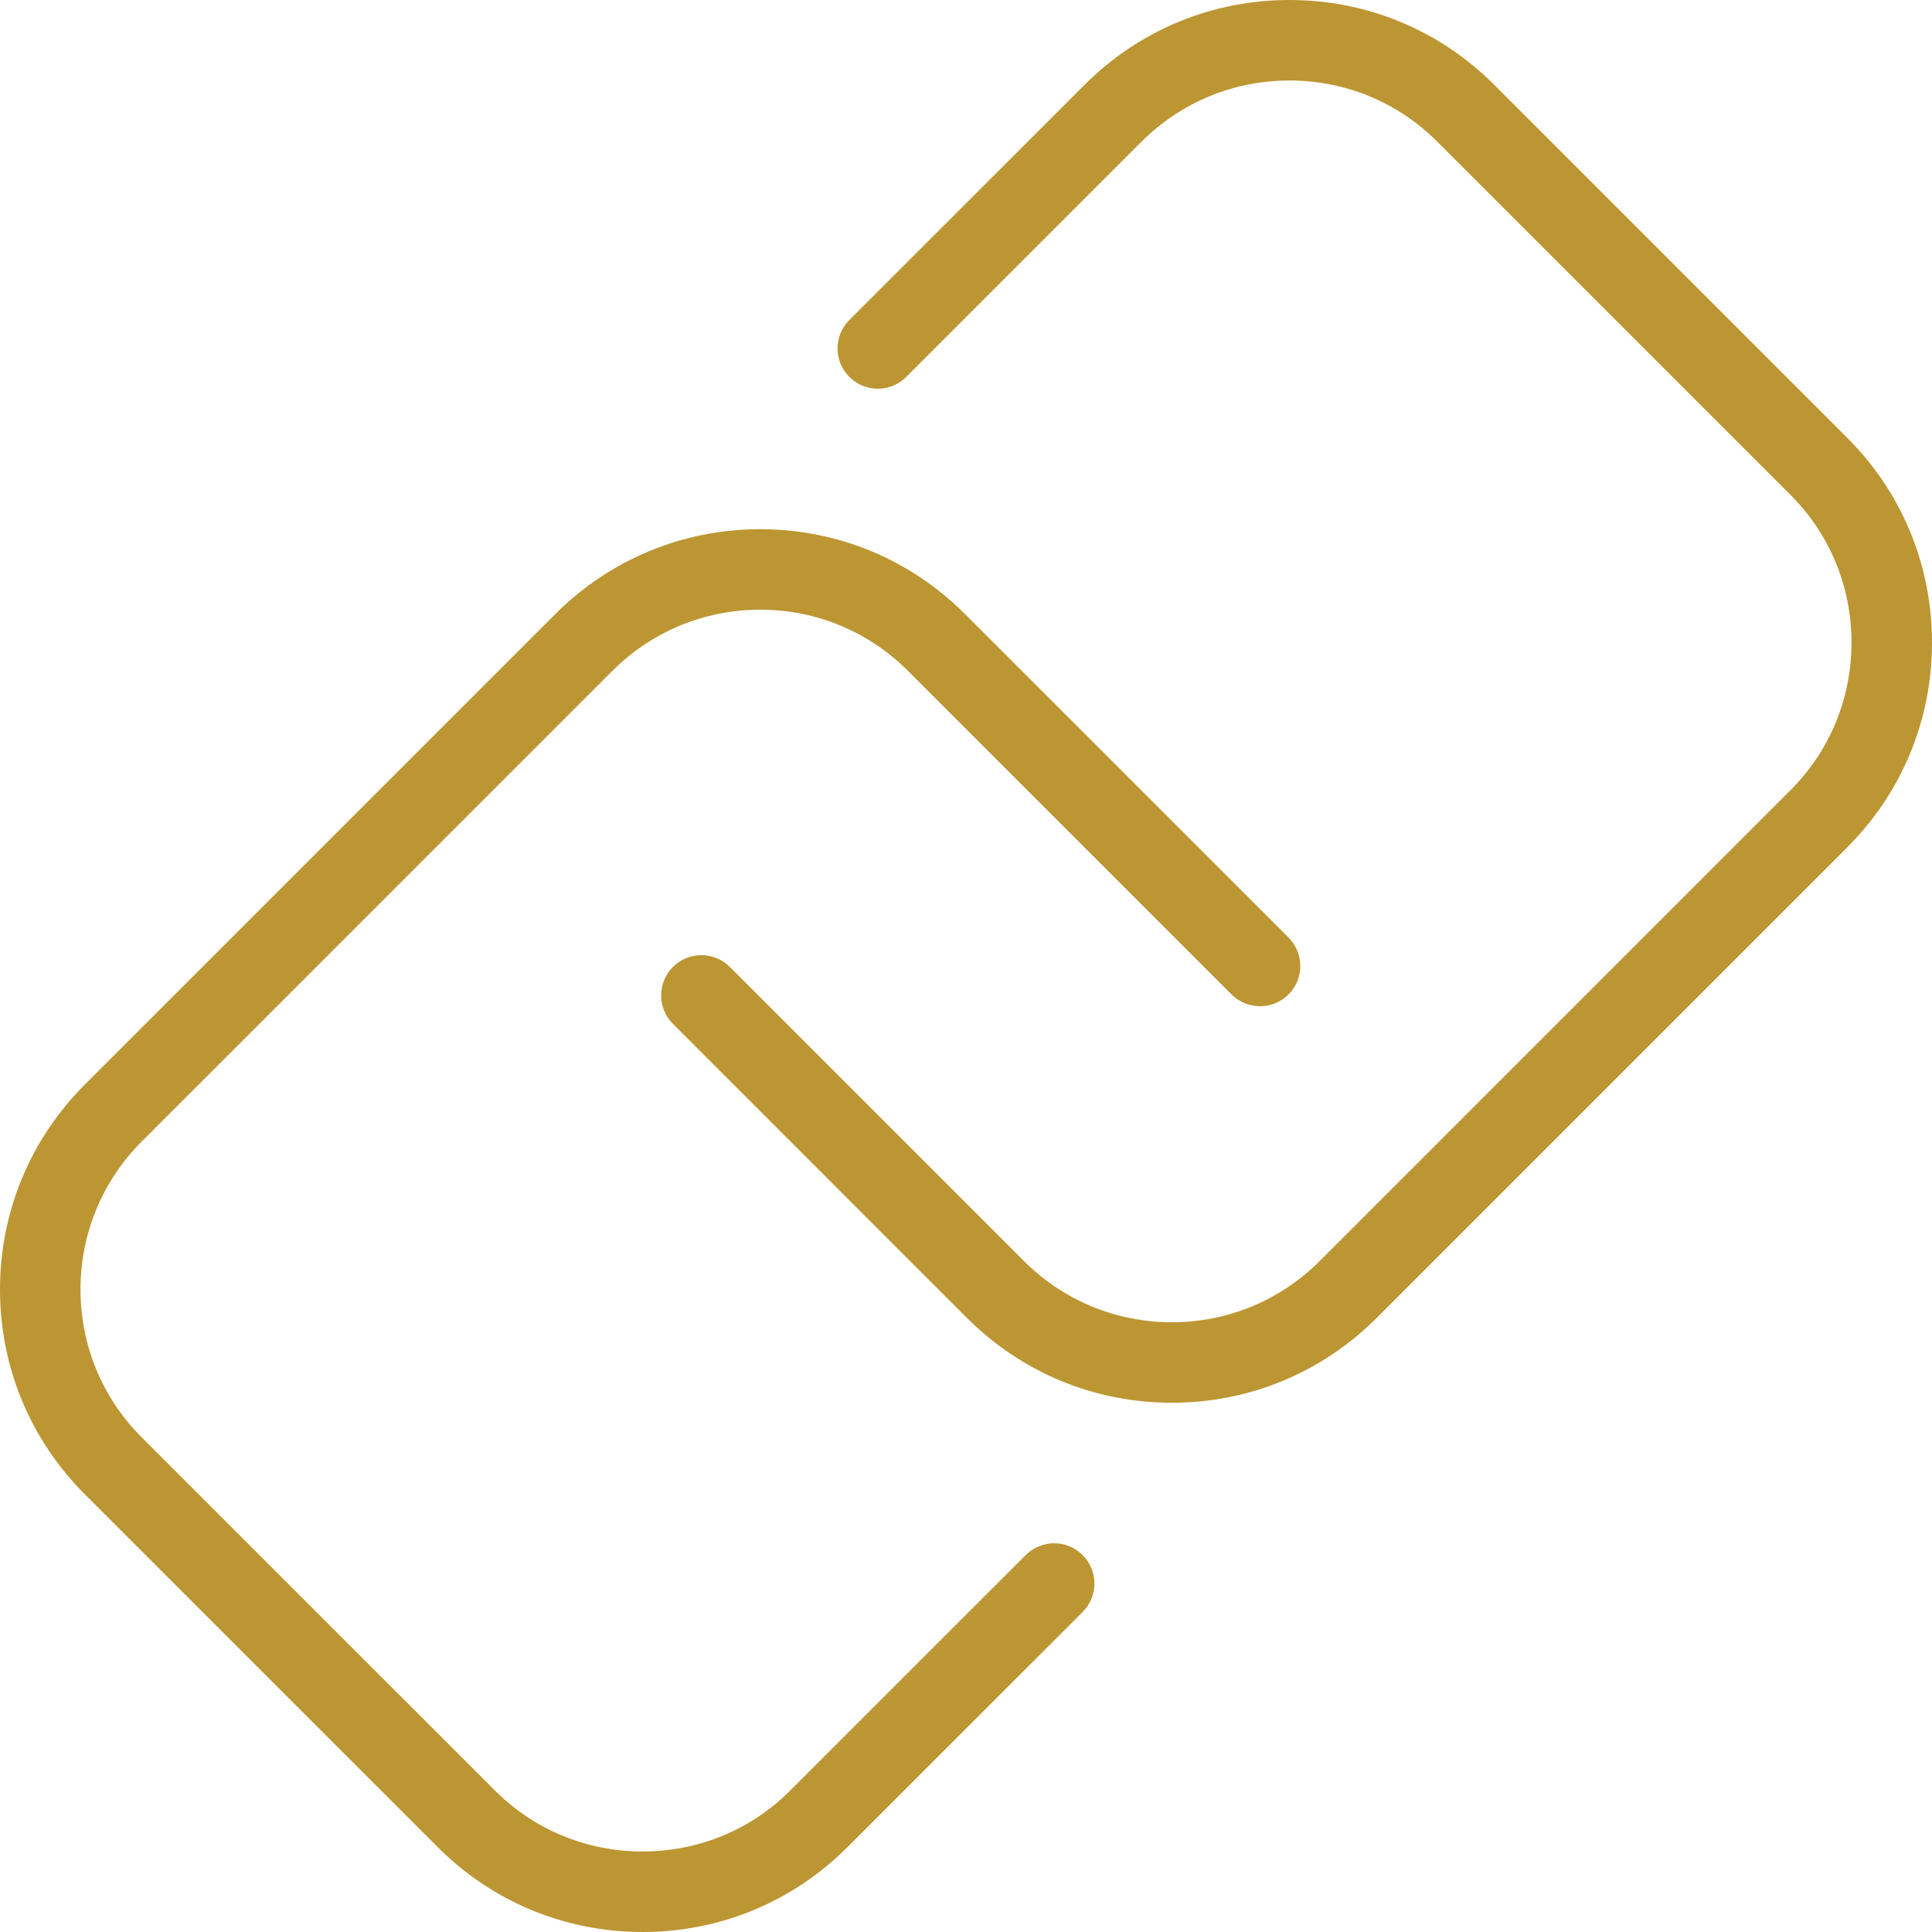
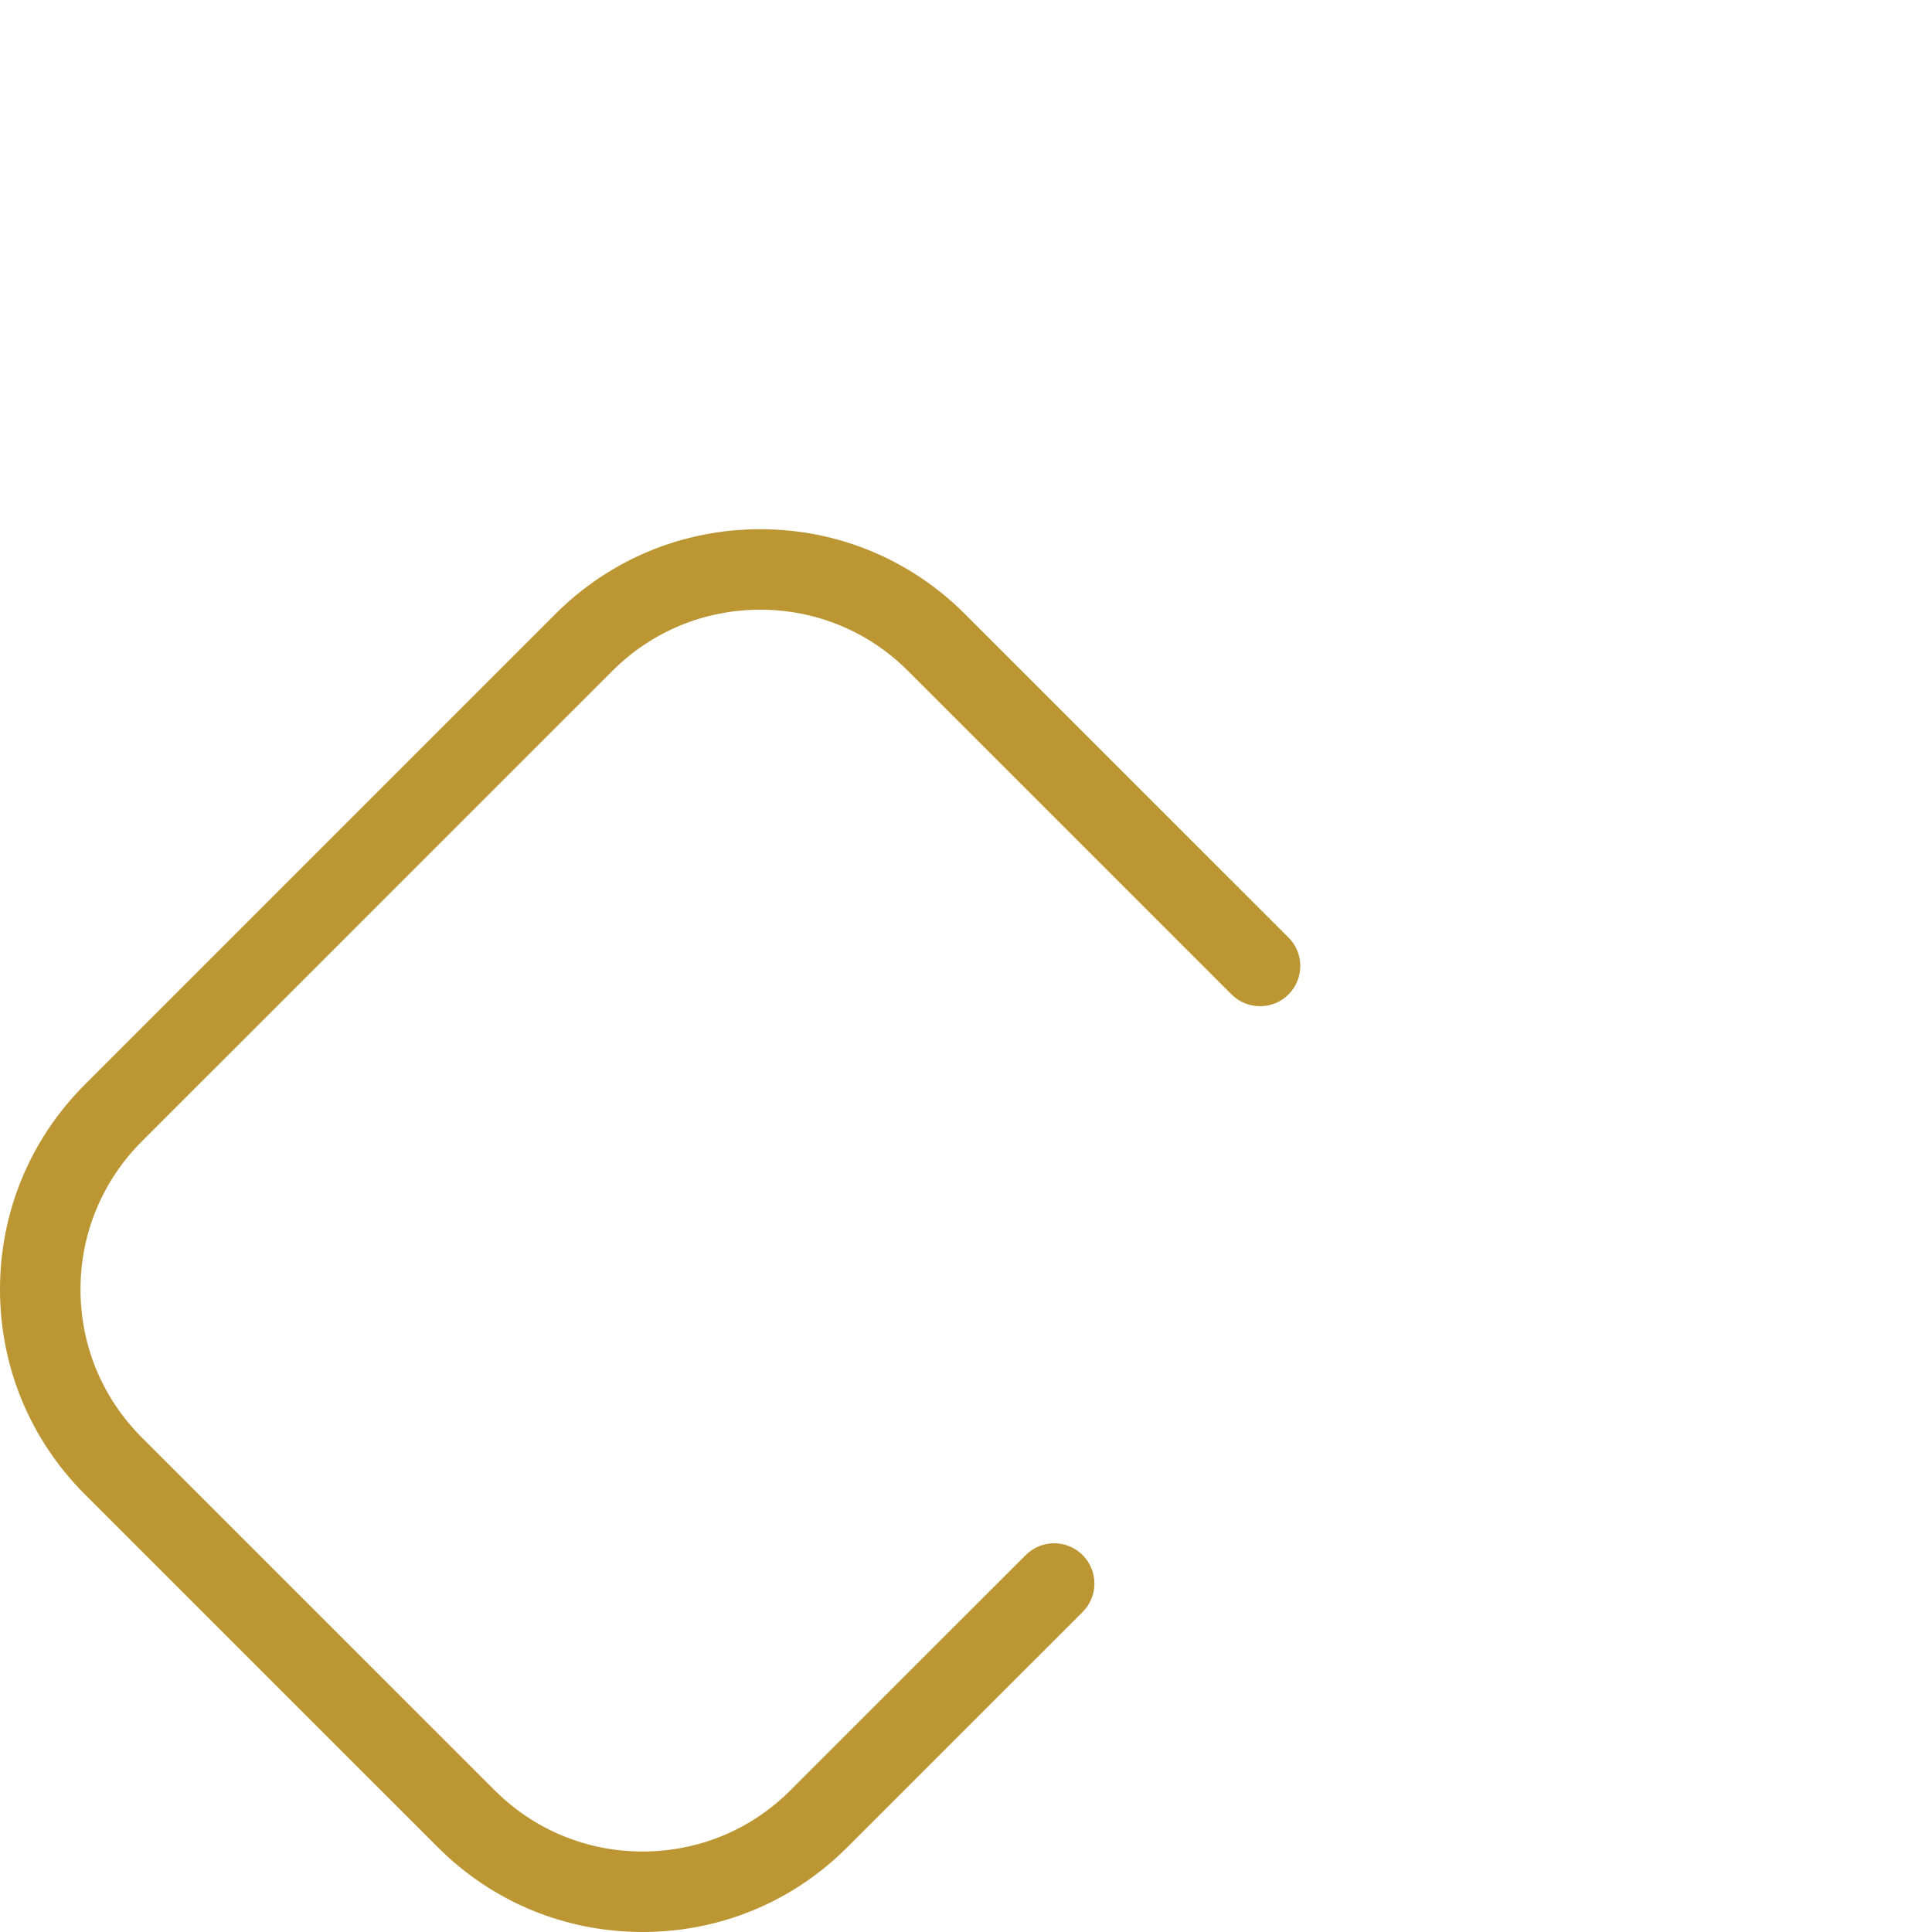
<svg xmlns="http://www.w3.org/2000/svg" width="33px" height="33px" viewBox="0 0 33 33" version="1.1">
  <title>Group 7</title>
  <desc>Created with Sketch.</desc>
  <defs />
  <g id="Interiro-Pages" stroke="none" stroke-width="1" fill="none" fill-rule="evenodd">
    <g id="Community-Detail" transform="translate(-188, -1235)" fill="#BC9633">
      <g id="Group-7" transform="translate(188, 1235)">
        <path d="M17.52,26.562 L13.502,30.579 C12.829,31.254 11.931,31.625 10.976,31.625 C10.02,31.625 9.122,31.253 8.448,30.578 L2.421,24.552 C1.746,23.877 1.375,22.979 1.375,22.024 C1.375,21.07 1.747,20.173 2.421,19.497 L10.458,11.461 C11.132,10.787 12.029,10.415 12.985,10.414 C13.939,10.414 14.837,10.786 15.511,11.461 L21.036,16.986 C21.305,17.254 21.74,17.254 22.009,16.986 C22.277,16.717 22.277,16.282 22.009,16.014 L16.483,10.489 C15.549,9.554 14.306,9.039 12.984,9.039 C11.661,9.04 10.419,9.555 9.485,10.489 L1.449,18.525 C0.515,19.46 0,20.703 0,22.024 C0,23.347 0.515,24.589 1.449,25.524 L7.476,31.55 C8.409,32.485 9.652,33 10.976,33 C12.299,33 13.542,32.485 14.475,31.55 L18.492,27.534 C18.761,27.265 18.761,26.83 18.492,26.562 C18.224,26.293 17.789,26.293 17.52,26.562" id="Fill-38" />
-         <path d="M31.55,7.476 L25.523,1.449 C24.589,0.514 23.347,0 22.025,0 C20.703,0 19.46,0.514 18.525,1.449 L14.507,5.466 C14.239,5.735 14.239,6.17 14.507,6.438 C14.776,6.707 15.211,6.707 15.479,6.438 L19.496,2.421 C20.173,1.747 21.07,1.375 22.025,1.375 C22.98,1.375 23.876,1.746 24.551,2.421 L30.578,8.448 C31.254,9.122 31.625,10.02 31.625,10.975 C31.625,11.93 31.254,12.828 30.578,13.502 L22.543,21.538 C21.867,22.213 20.971,22.585 20.016,22.585 C19.061,22.585 18.163,22.213 17.488,21.538 L12.466,16.516 C12.198,16.248 11.762,16.248 11.494,16.516 C11.226,16.785 11.226,17.22 11.494,17.488 L16.515,22.51 C17.45,23.445 18.693,23.96 20.016,23.96 C21.339,23.96 22.581,23.445 23.515,22.51 L31.55,14.475 C32.485,13.541 33,12.298 33,10.975 C33,9.652 32.485,8.409 31.55,7.476" id="Fill-39" />
      </g>
    </g>
  </g>
</svg>